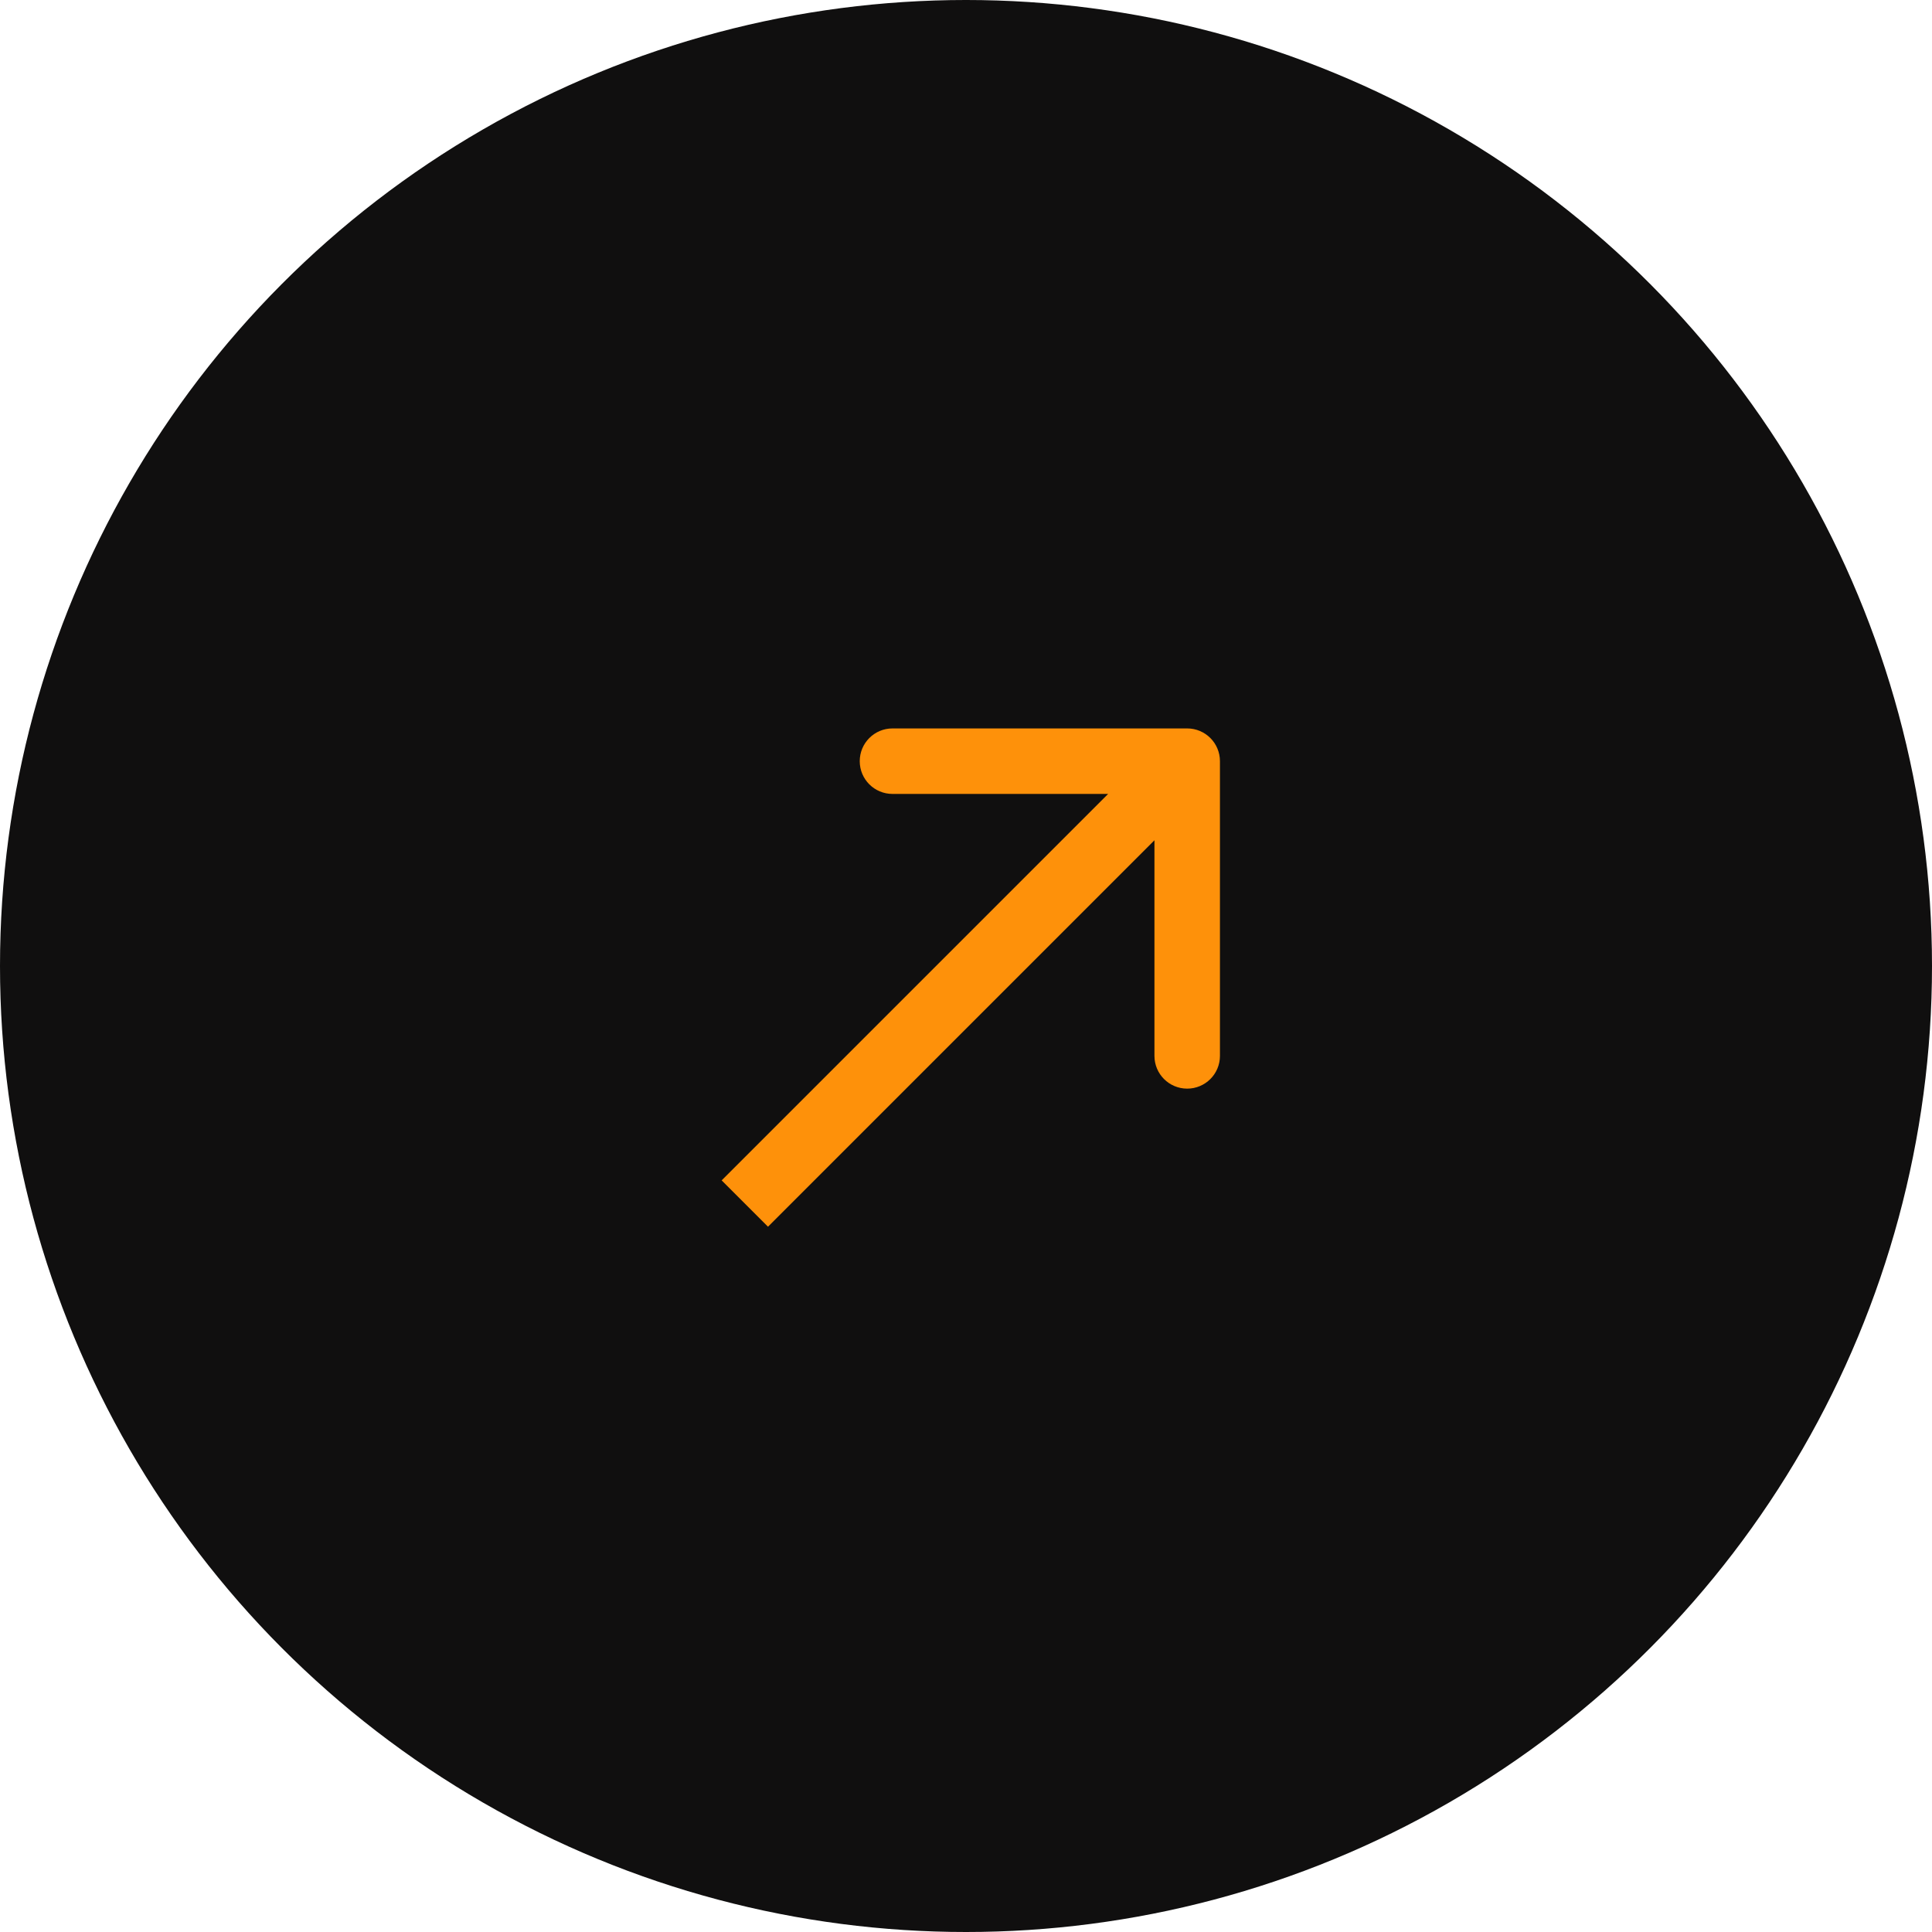
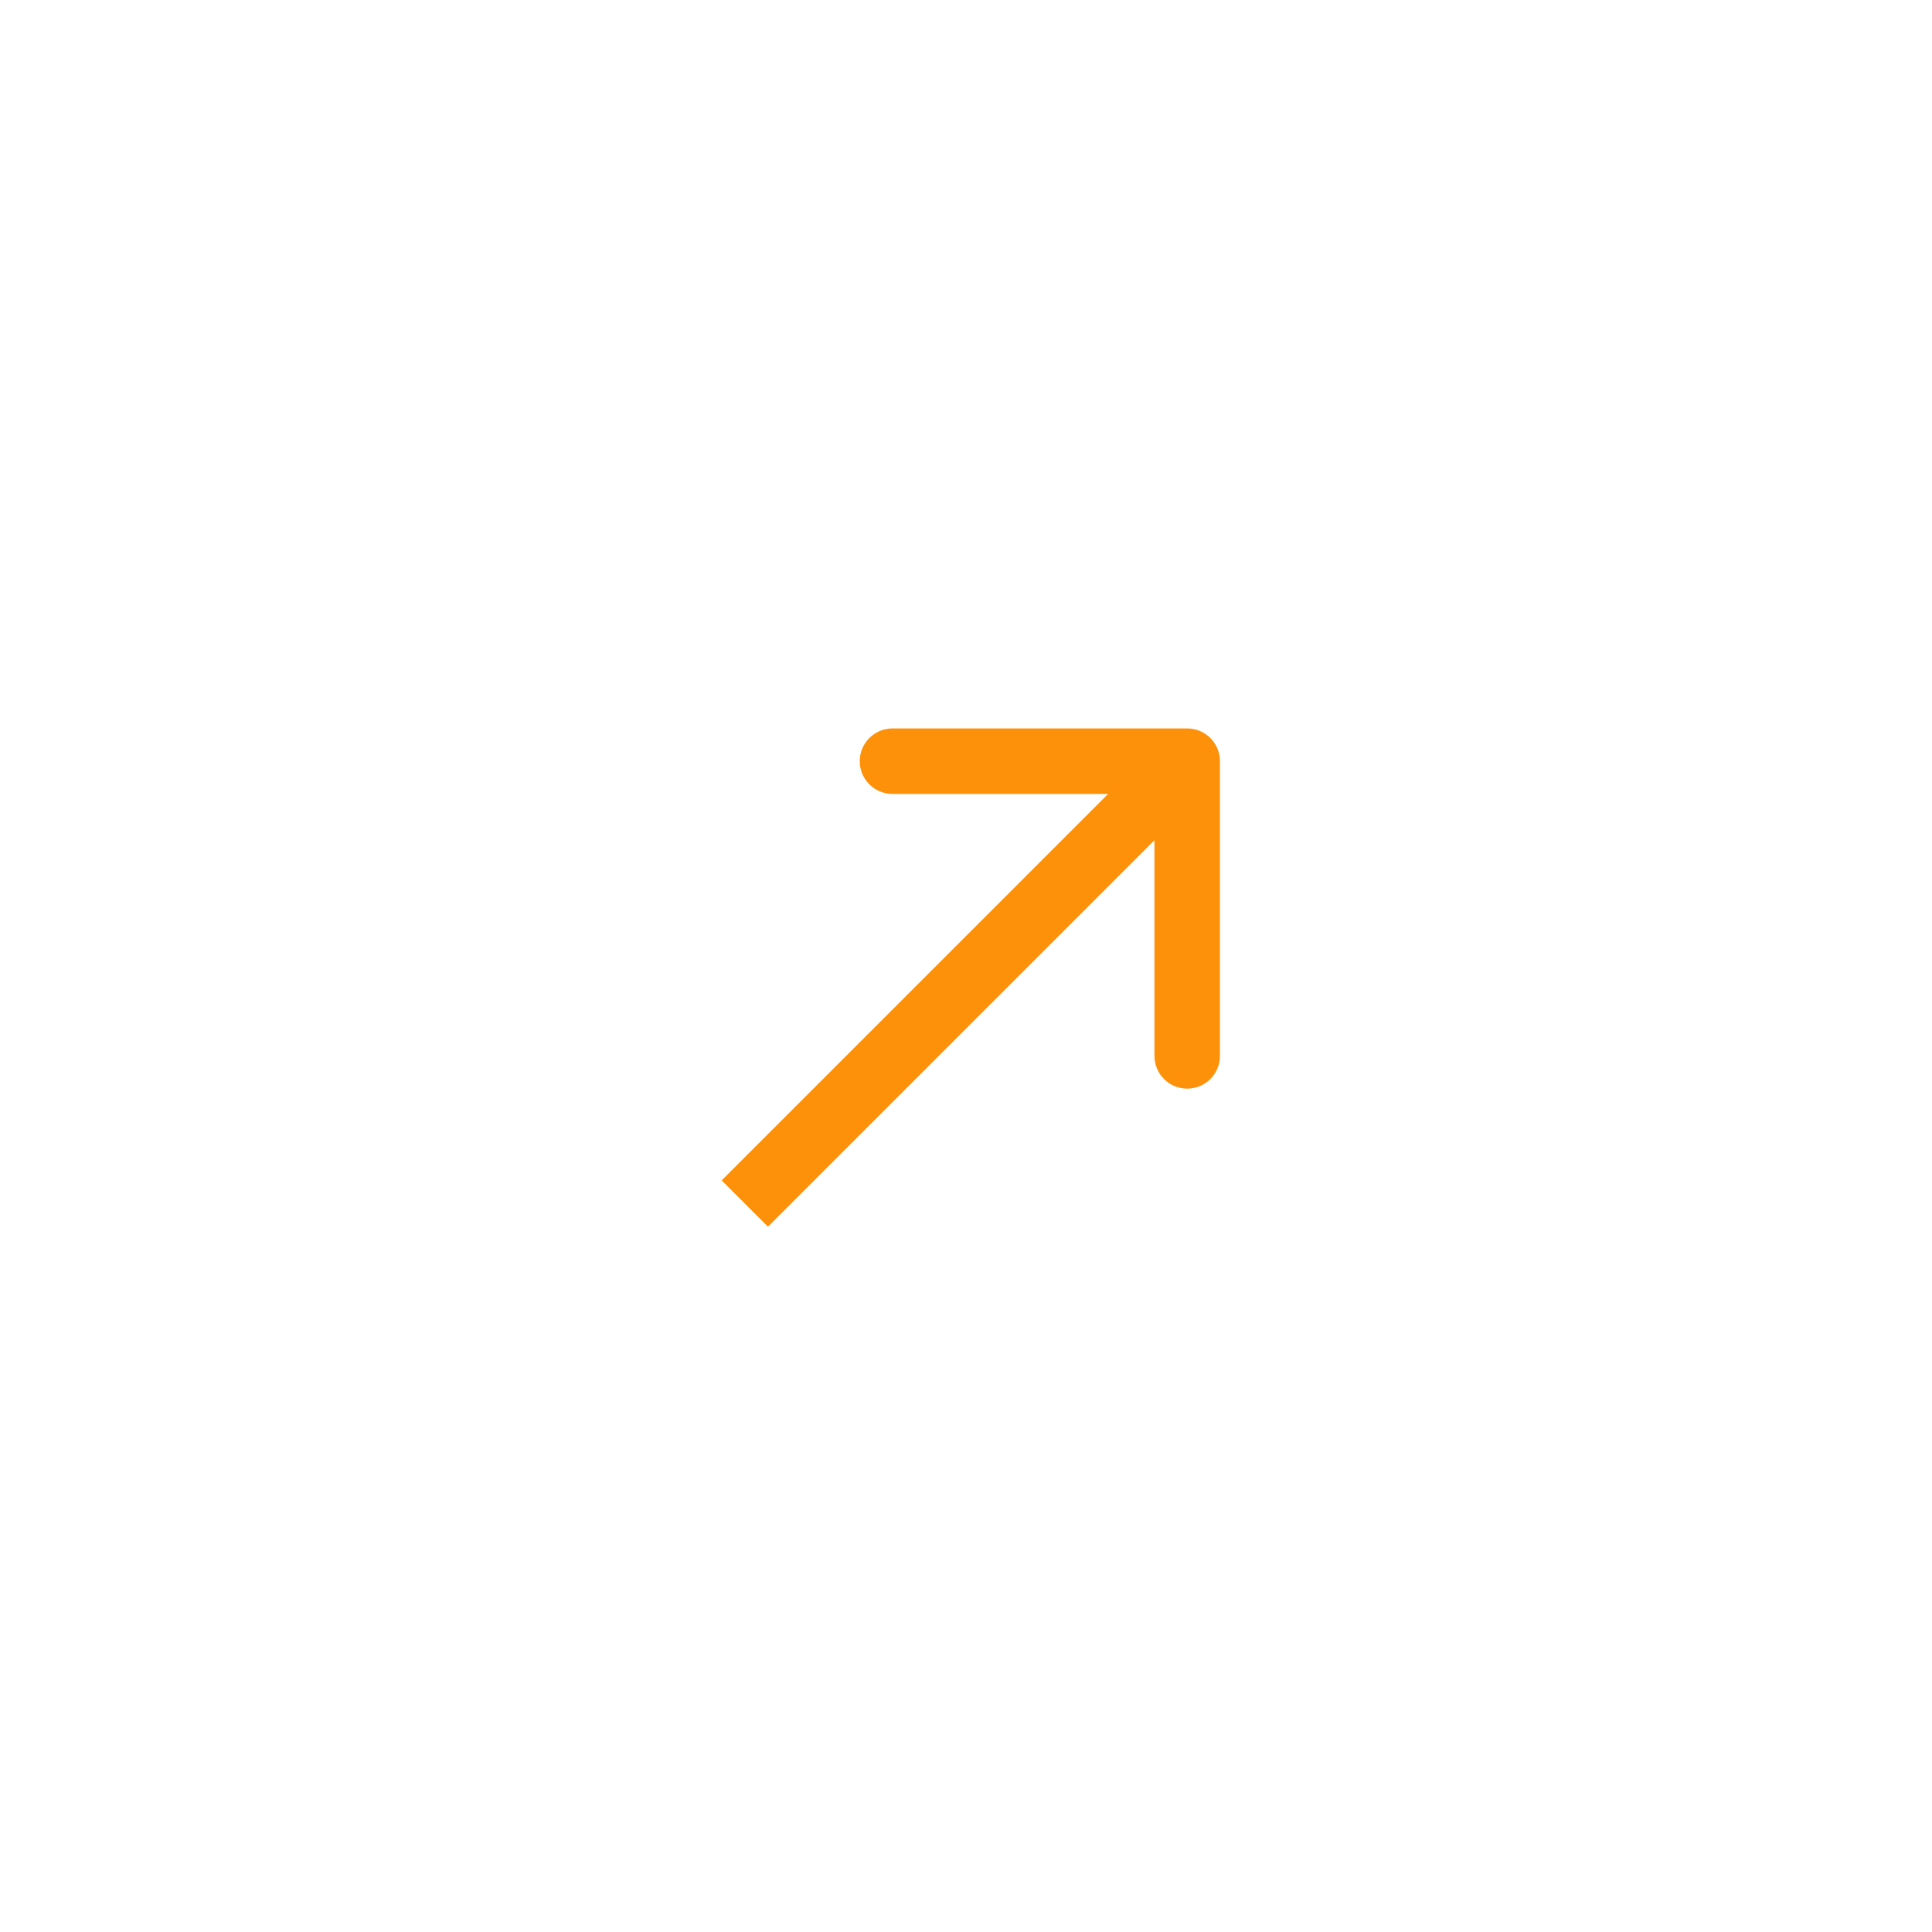
<svg xmlns="http://www.w3.org/2000/svg" width="59" height="59" viewBox="0 0 59 59" fill="none">
-   <circle cx="29.5" cy="29.5" r="29.5" fill="#100F0F" />
  <path d="M37.255 23.245C37.255 22.693 36.807 22.245 36.255 22.245L27.255 22.245C26.702 22.245 26.255 22.693 26.255 23.245C26.255 23.798 26.702 24.245 27.255 24.245L35.255 24.245L35.255 32.245C35.255 32.798 35.702 33.245 36.255 33.245C36.807 33.245 37.255 32.798 37.255 32.245L37.255 23.245ZM23.453 37.462L36.962 23.953L35.547 22.538L22.038 36.047L23.453 37.462Z" fill="#FE910A" />
</svg>